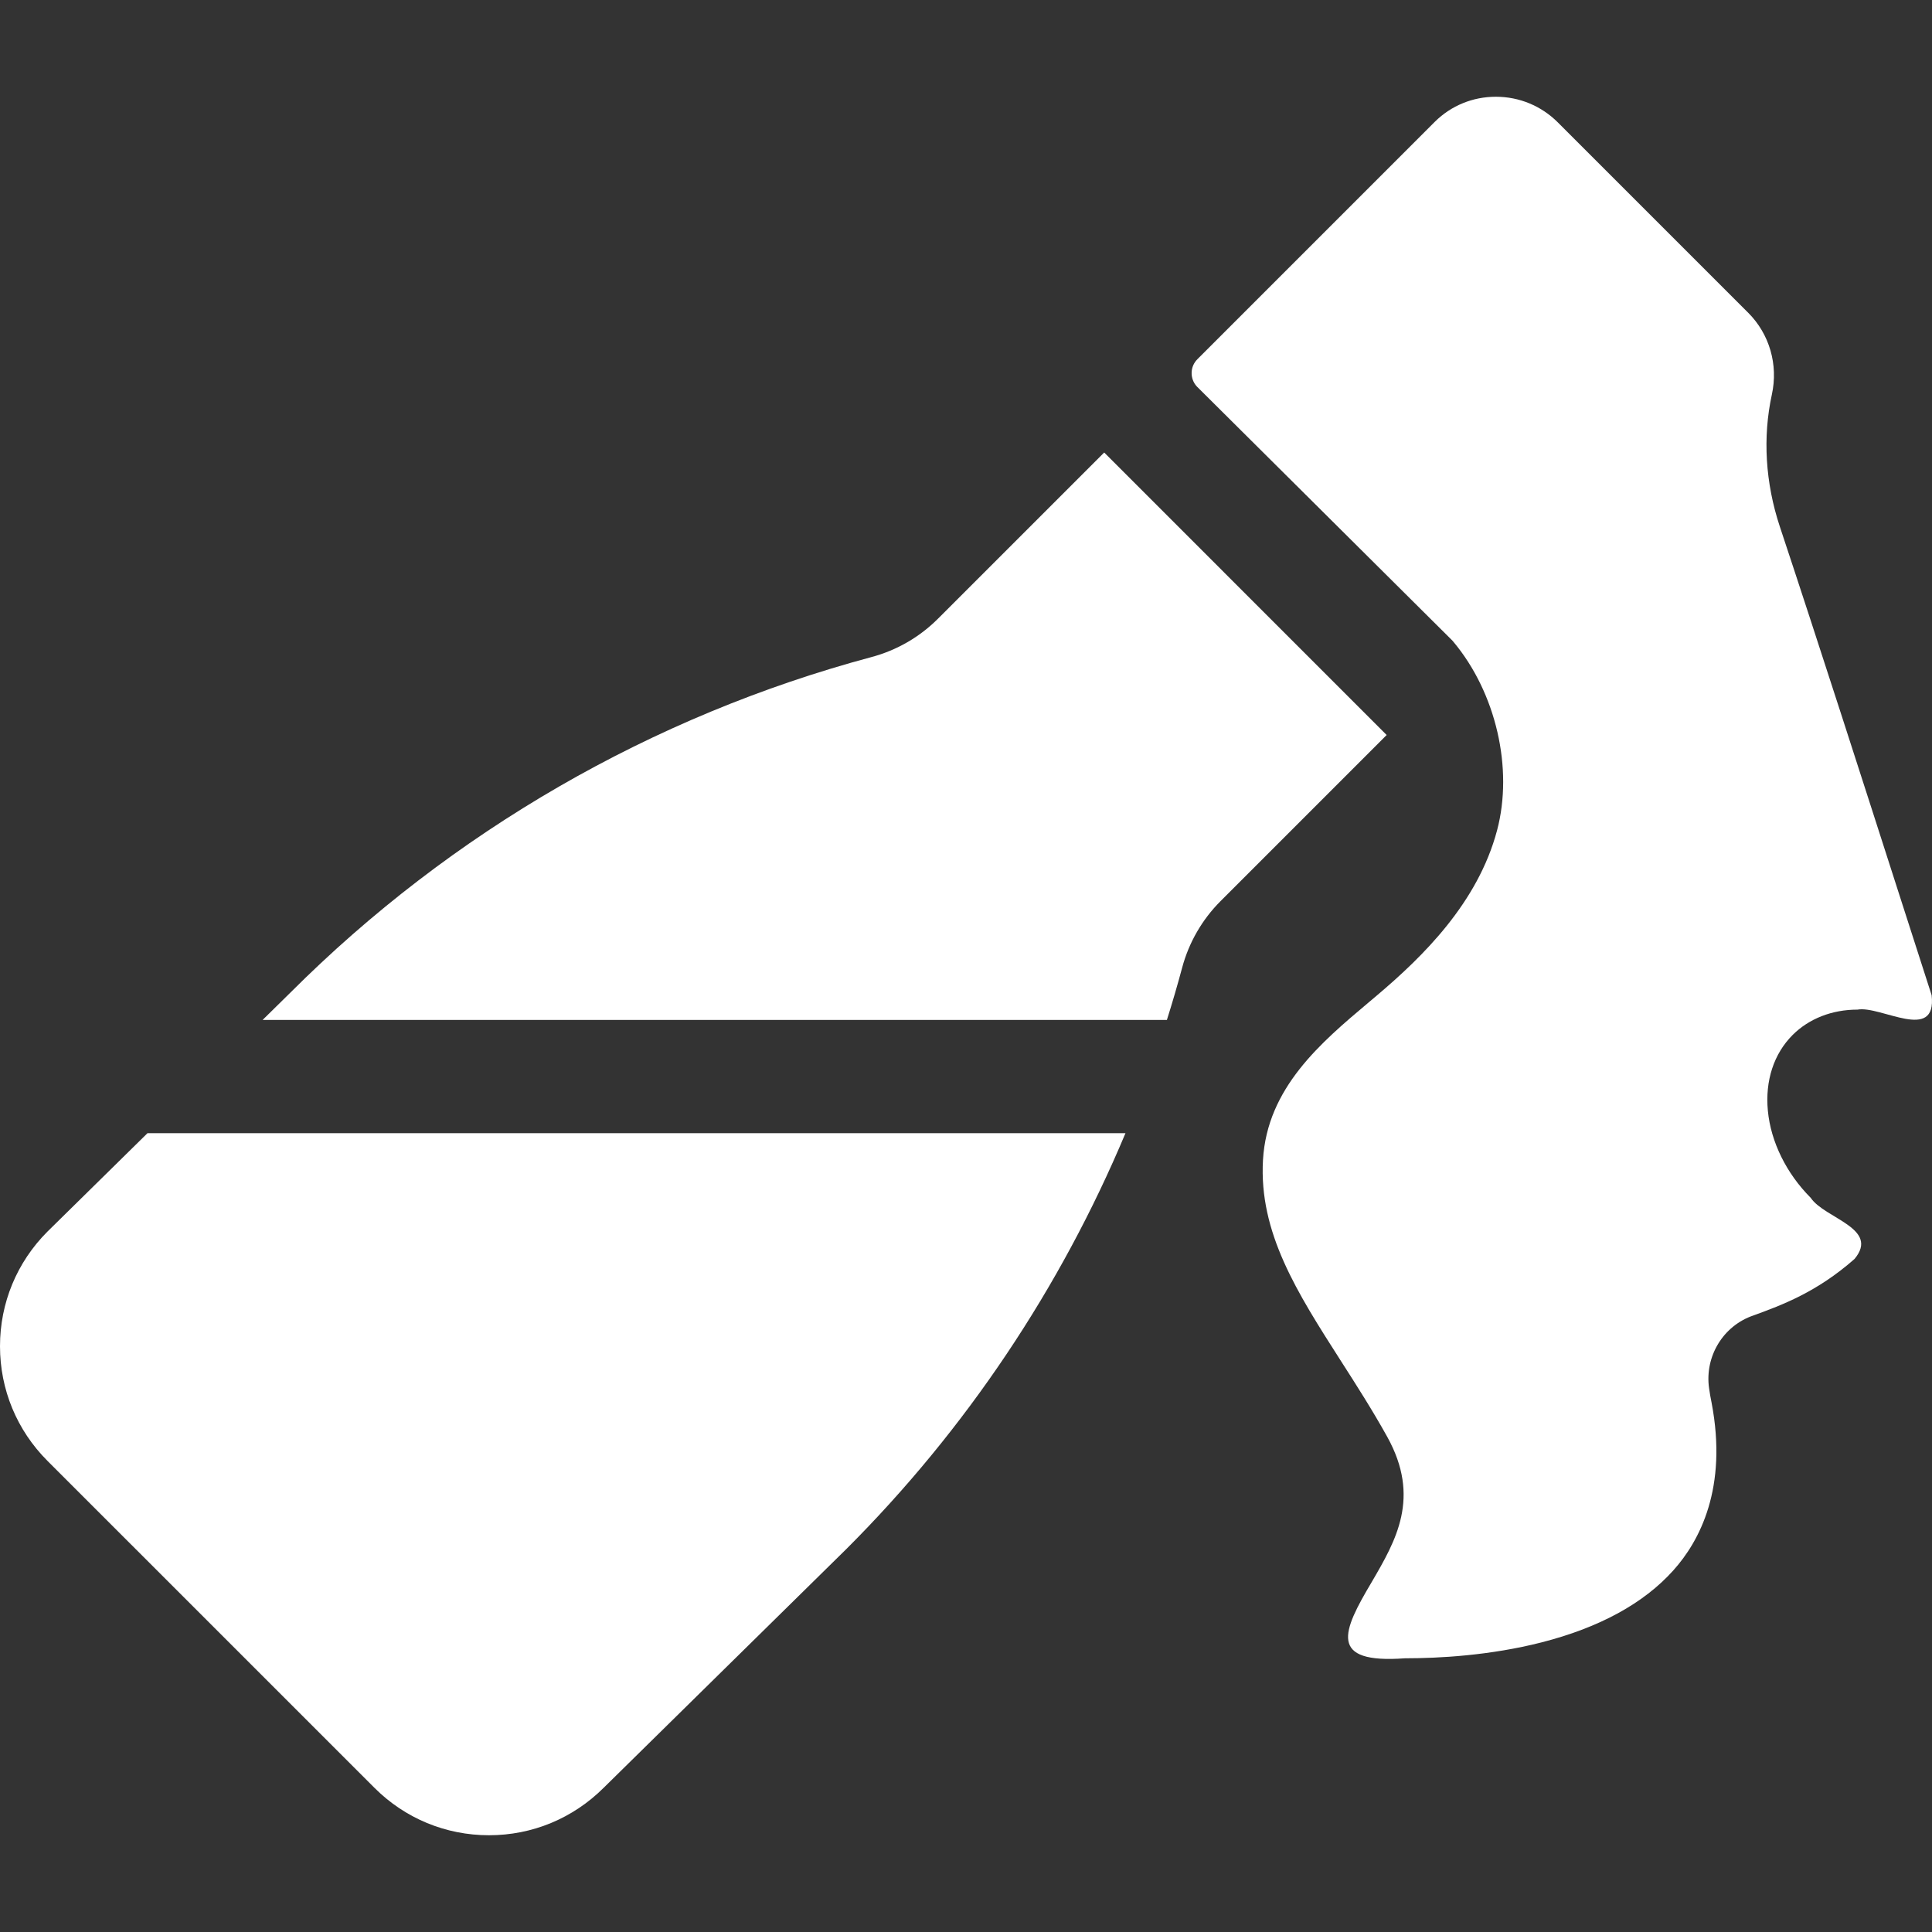
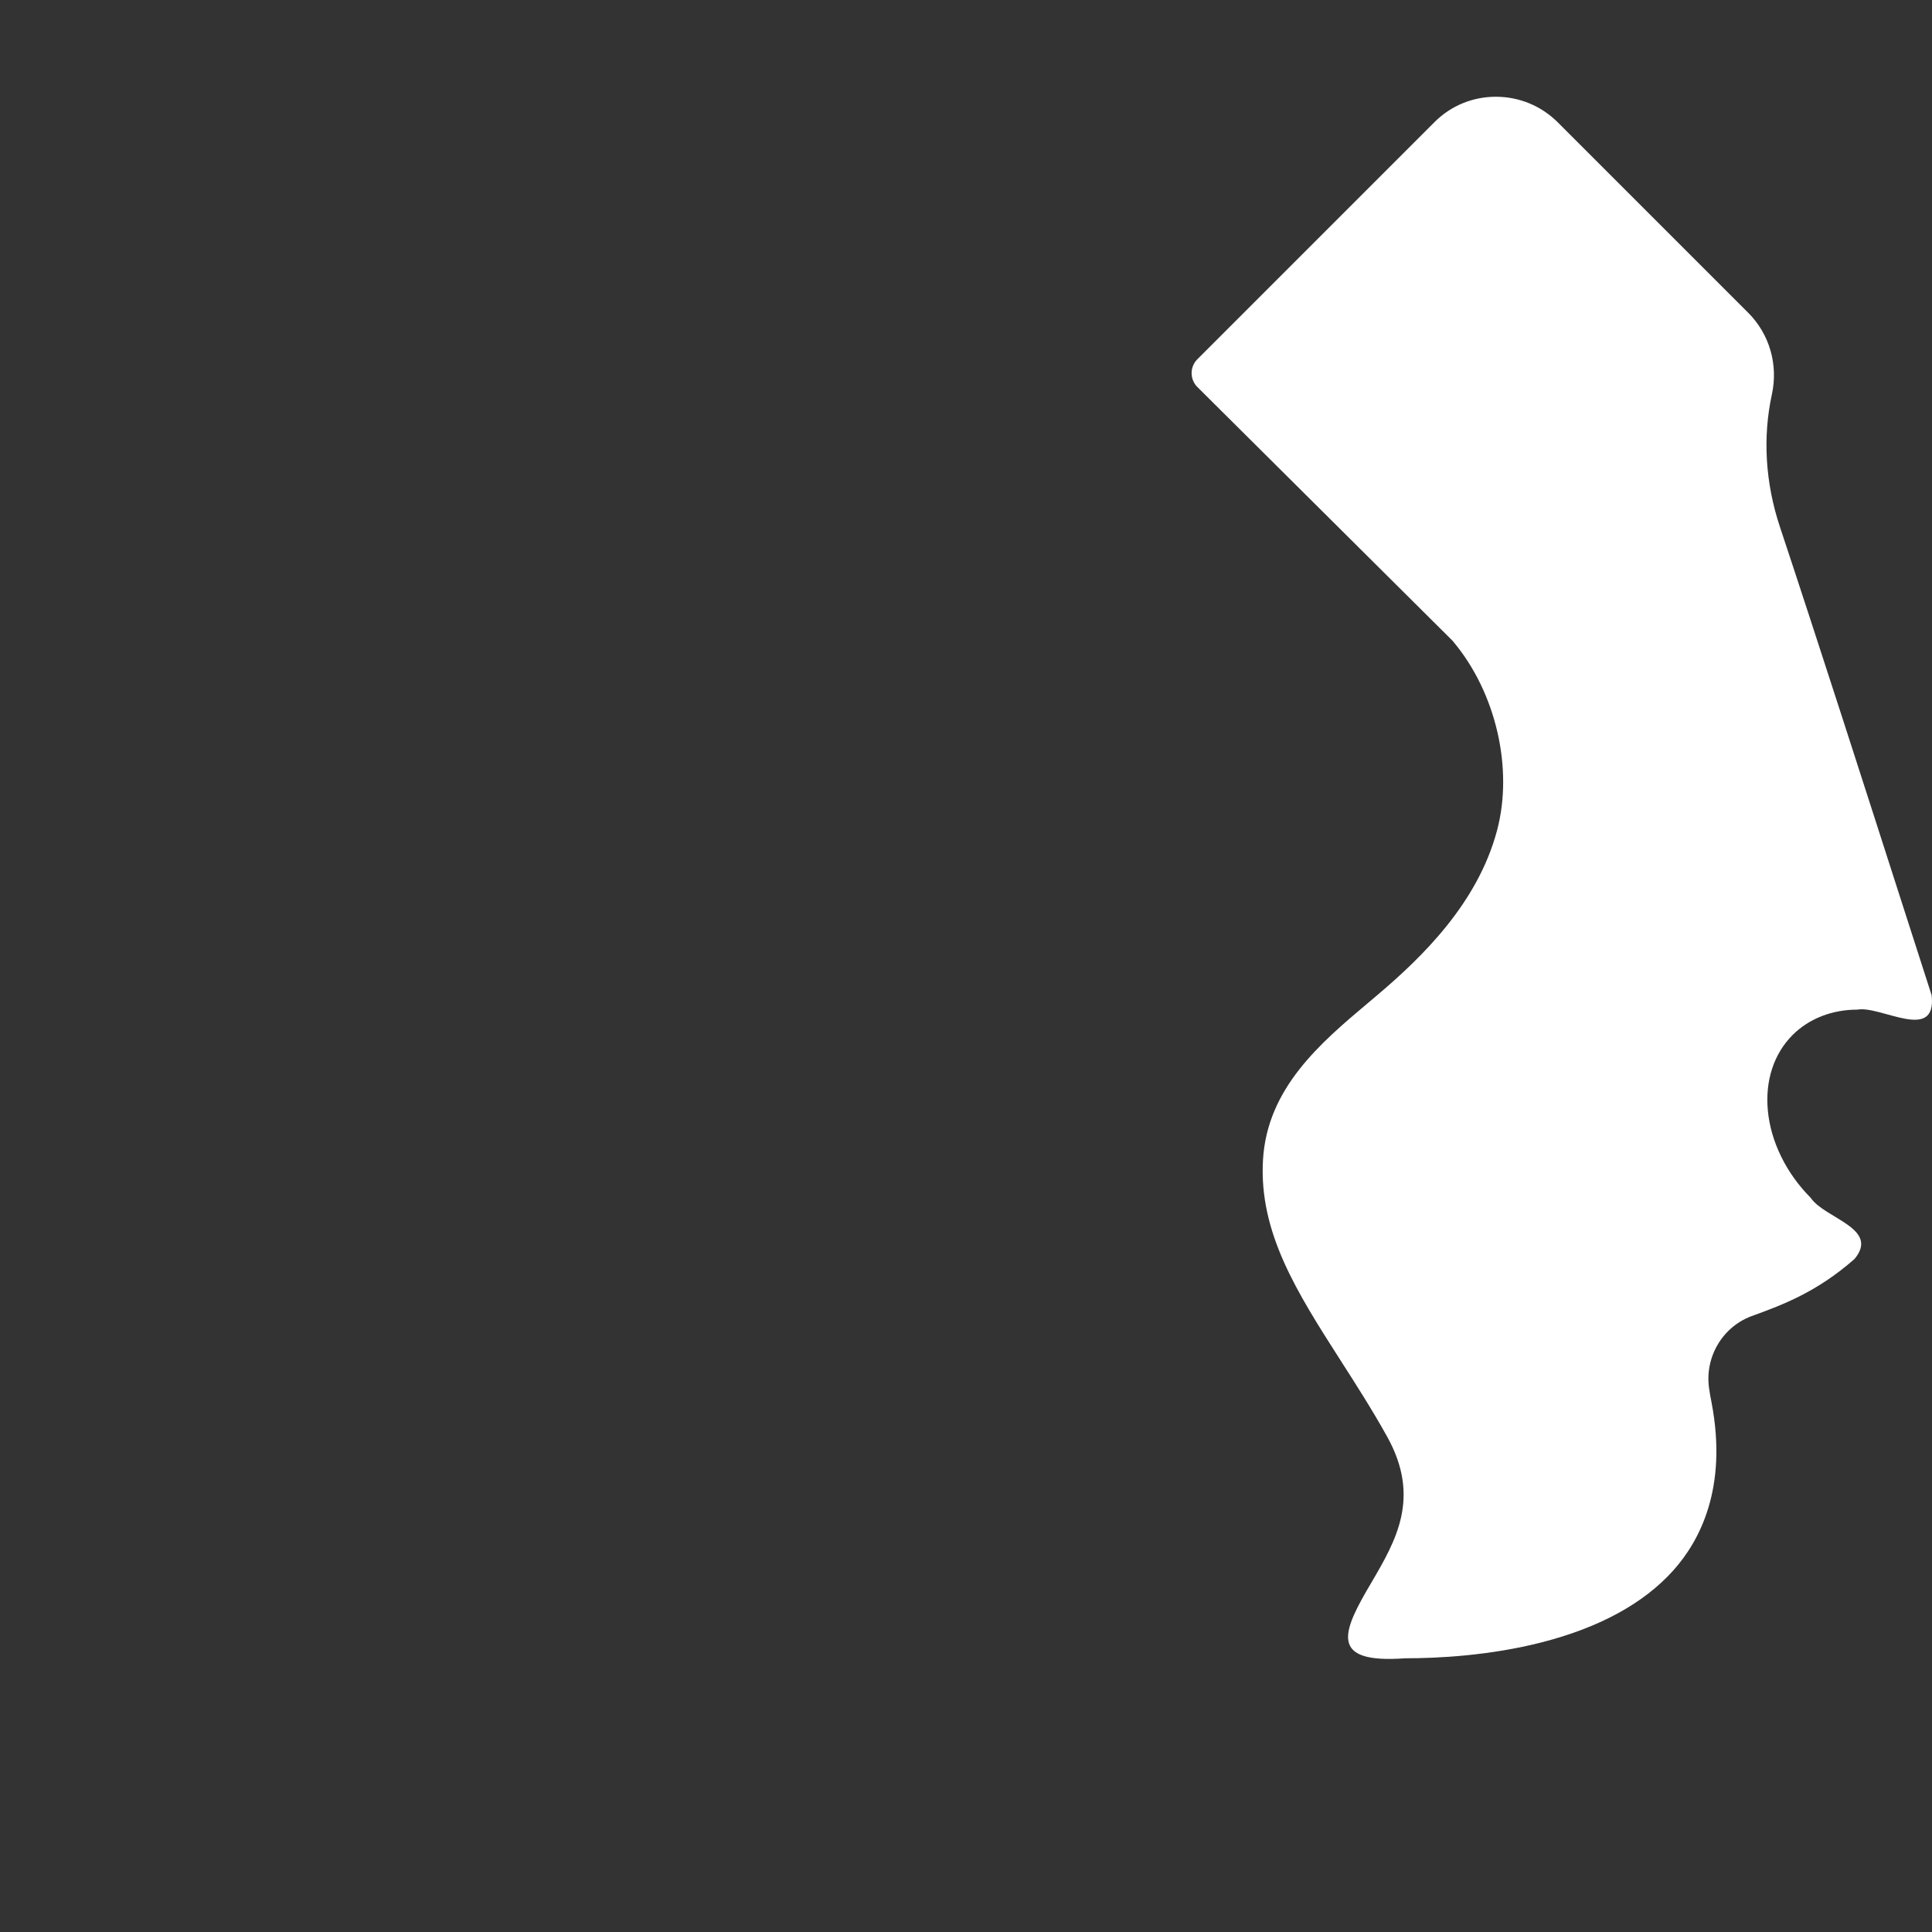
<svg xmlns="http://www.w3.org/2000/svg" width="64" height="64" viewBox="0 0 64 64" fill="none">
  <rect x="0" y="0" width="64" height="64" fill="#333333" stroke="none" />
-   <path d="M4.886 37.538L1.573 40.797C0.559 41.812 0 43.161 0 44.596C0 46.031 0.559 47.38 1.574 48.395L12.401 59.221C13.415 60.236 14.764 60.795 16.199 60.795C17.632 60.795 18.979 60.238 20 59.22L28.046 51.304C31.998 47.353 35.132 42.666 37.283 37.538H4.886V37.538ZM39.161 32.053C39.384 31.221 39.822 30.462 40.431 29.852L45.935 24.348L36.578 14.99L31.073 20.494C30.464 21.104 29.705 21.542 28.873 21.765C21.604 23.713 14.949 27.554 9.619 32.882L8.699 33.787H38.655C38.836 33.213 39.005 32.635 39.161 32.053Z" fill="white" />
  <path d="M63.988 32.968C63.703 32.084 63.34 30.956 62.935 29.695C61.794 26.143 60.232 21.278 58.96 17.447C58.479 15.997 58.387 14.484 58.695 13.071C58.911 12.081 58.618 11.067 57.912 10.361L51.607 4.056C51.058 3.507 50.328 3.205 49.551 3.205C48.788 3.205 48.071 3.499 47.533 4.032L39.666 11.899C39.545 12.019 39.476 12.18 39.474 12.35C39.471 12.519 39.534 12.683 39.65 12.806C39.684 12.842 48.111 21.219 48.111 21.219L48.149 21.264C49.557 22.948 50.137 25.457 49.592 27.508C48.954 29.909 47.13 31.692 45.61 32.977L45.34 33.205C43.763 34.532 41.975 36.035 41.838 38.426C41.7 40.835 42.962 42.806 44.425 45.092C44.934 45.886 45.46 46.708 45.951 47.591C47.073 49.609 46.243 51.031 45.44 52.407C44.47 54.039 43.979 55.121 46.544 54.933C47.665 54.933 49.359 54.842 51.066 54.406C52.98 53.917 54.447 53.116 55.427 52.026C56.304 51.05 57.237 49.294 56.699 46.469C56.665 46.307 56.637 46.143 56.614 45.979C56.469 44.929 57.084 43.913 58.088 43.575L58.102 43.57C59.029 43.23 60.183 42.807 61.433 41.705C62.284 40.687 60.439 40.364 59.982 39.679C59.178 38.874 58.66 37.824 58.563 36.796C58.468 35.8 58.76 34.908 59.383 34.285C59.924 33.744 60.687 33.445 61.531 33.445C62.298 33.303 64.164 34.554 63.988 32.968Z" fill="white" />
</svg>